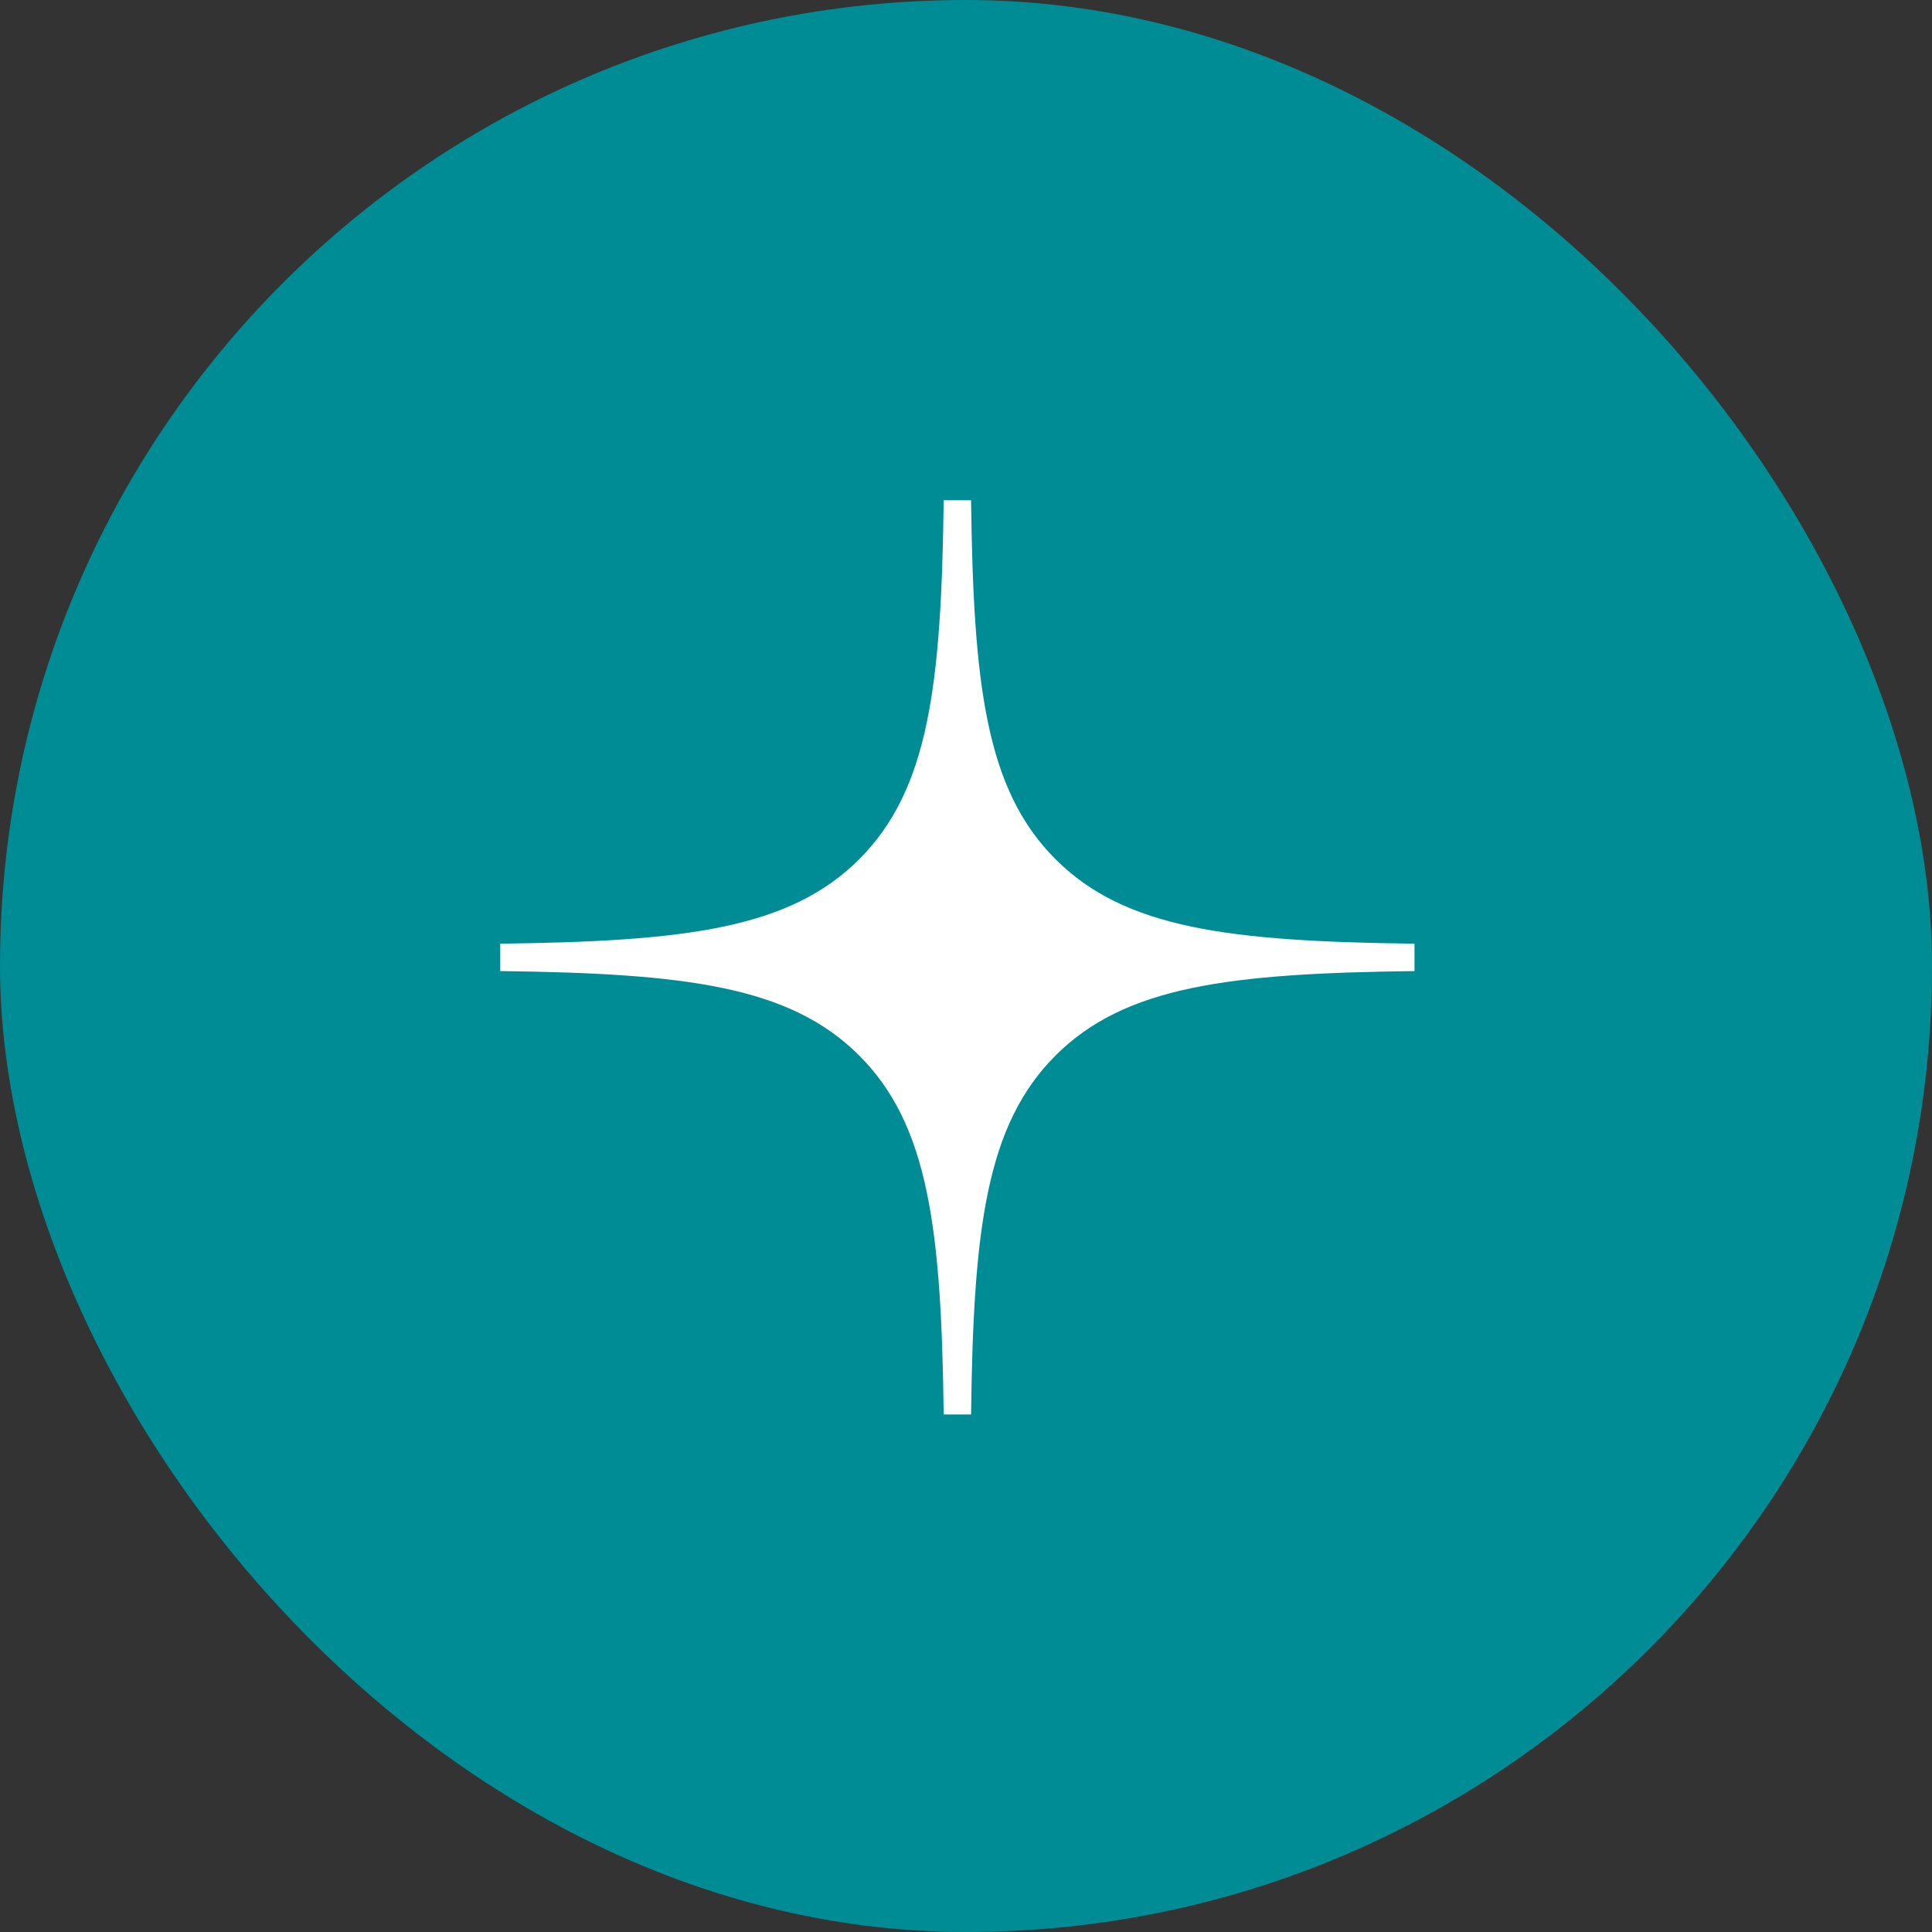
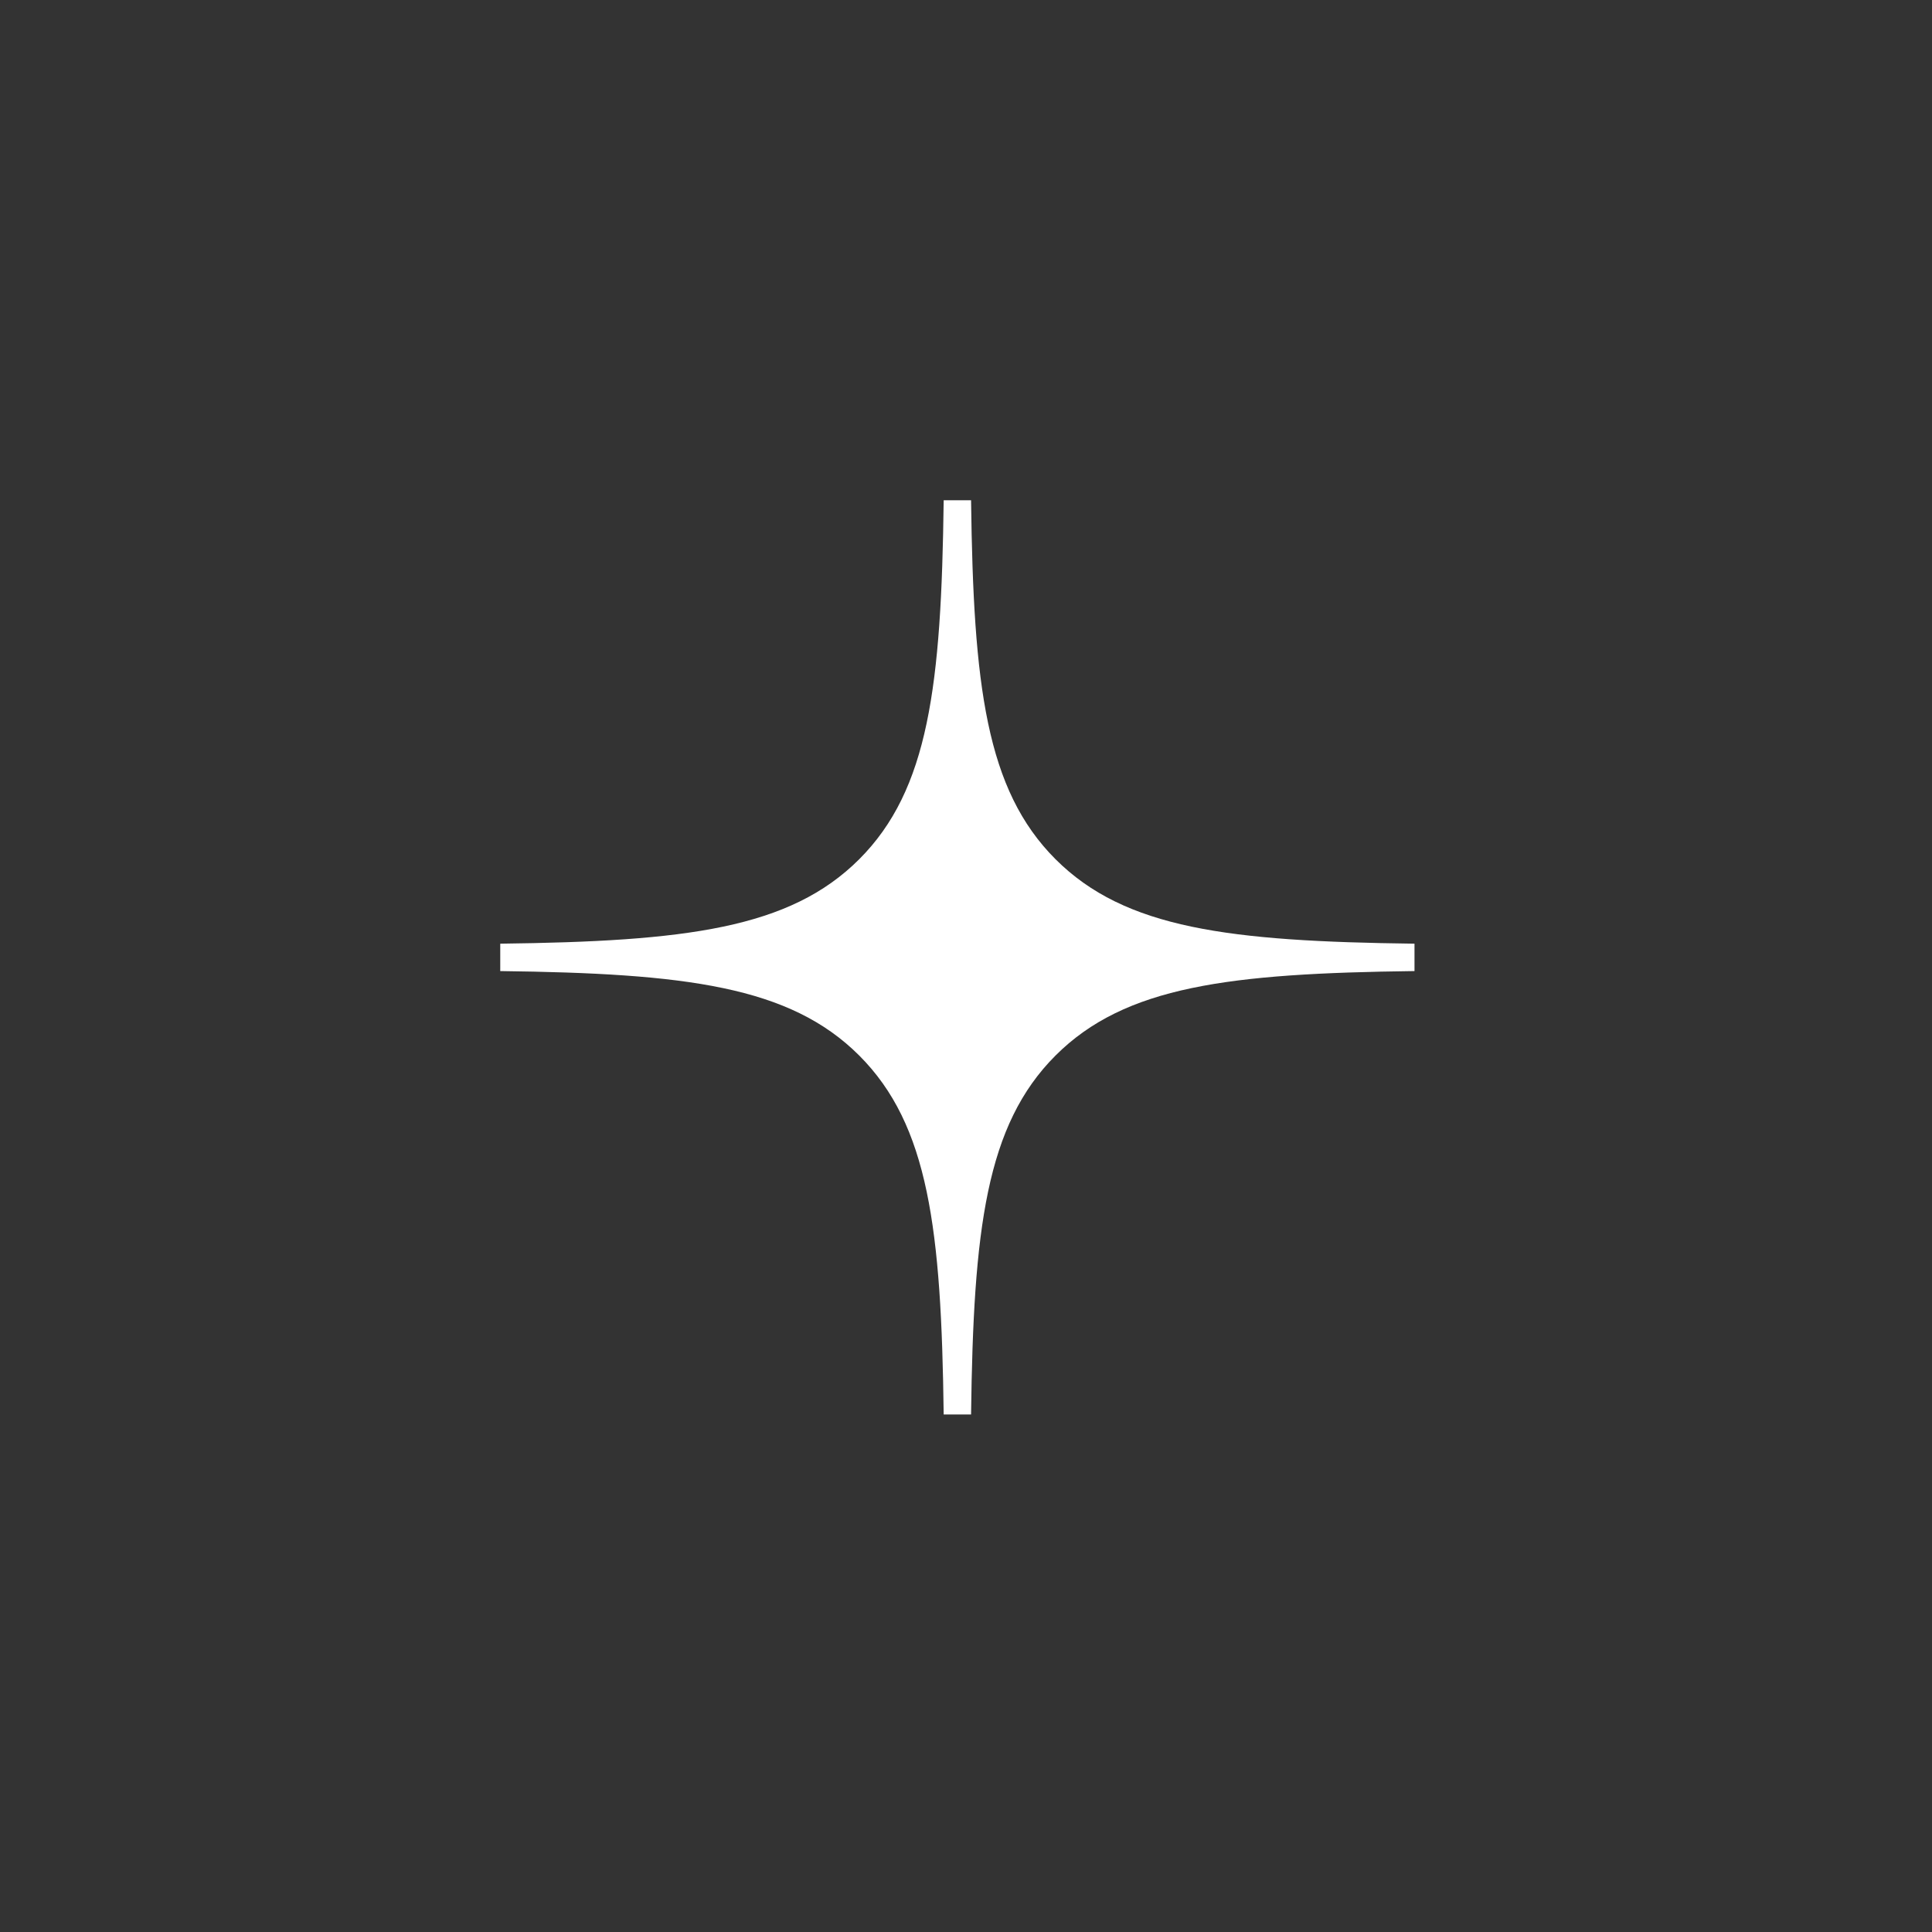
<svg xmlns="http://www.w3.org/2000/svg" width="56" height="56" viewBox="0 0 56 56" fill="none">
  <rect x="0" y="0" width="56" height="56" fill="#333333" stroke="none" />
-   <rect width="56" height="56" rx="28" fill="#008C95" />
  <path fill-rule="evenodd" clip-rule="evenodd" d="M27.353 14.5C27.286 19.871 26.92 22.89 24.905 24.905C22.89 26.92 19.871 27.286 14.5 27.353V28.147C19.871 28.214 22.89 28.581 24.905 30.595C26.92 32.61 27.286 35.629 27.353 41H28.147C28.214 35.629 28.58 32.61 30.595 30.595C32.61 28.581 35.629 28.214 41 28.147V27.353C35.629 27.286 32.61 26.92 30.595 24.905C28.58 22.89 28.214 19.871 28.147 14.5H27.353Z" fill="white" />
</svg>